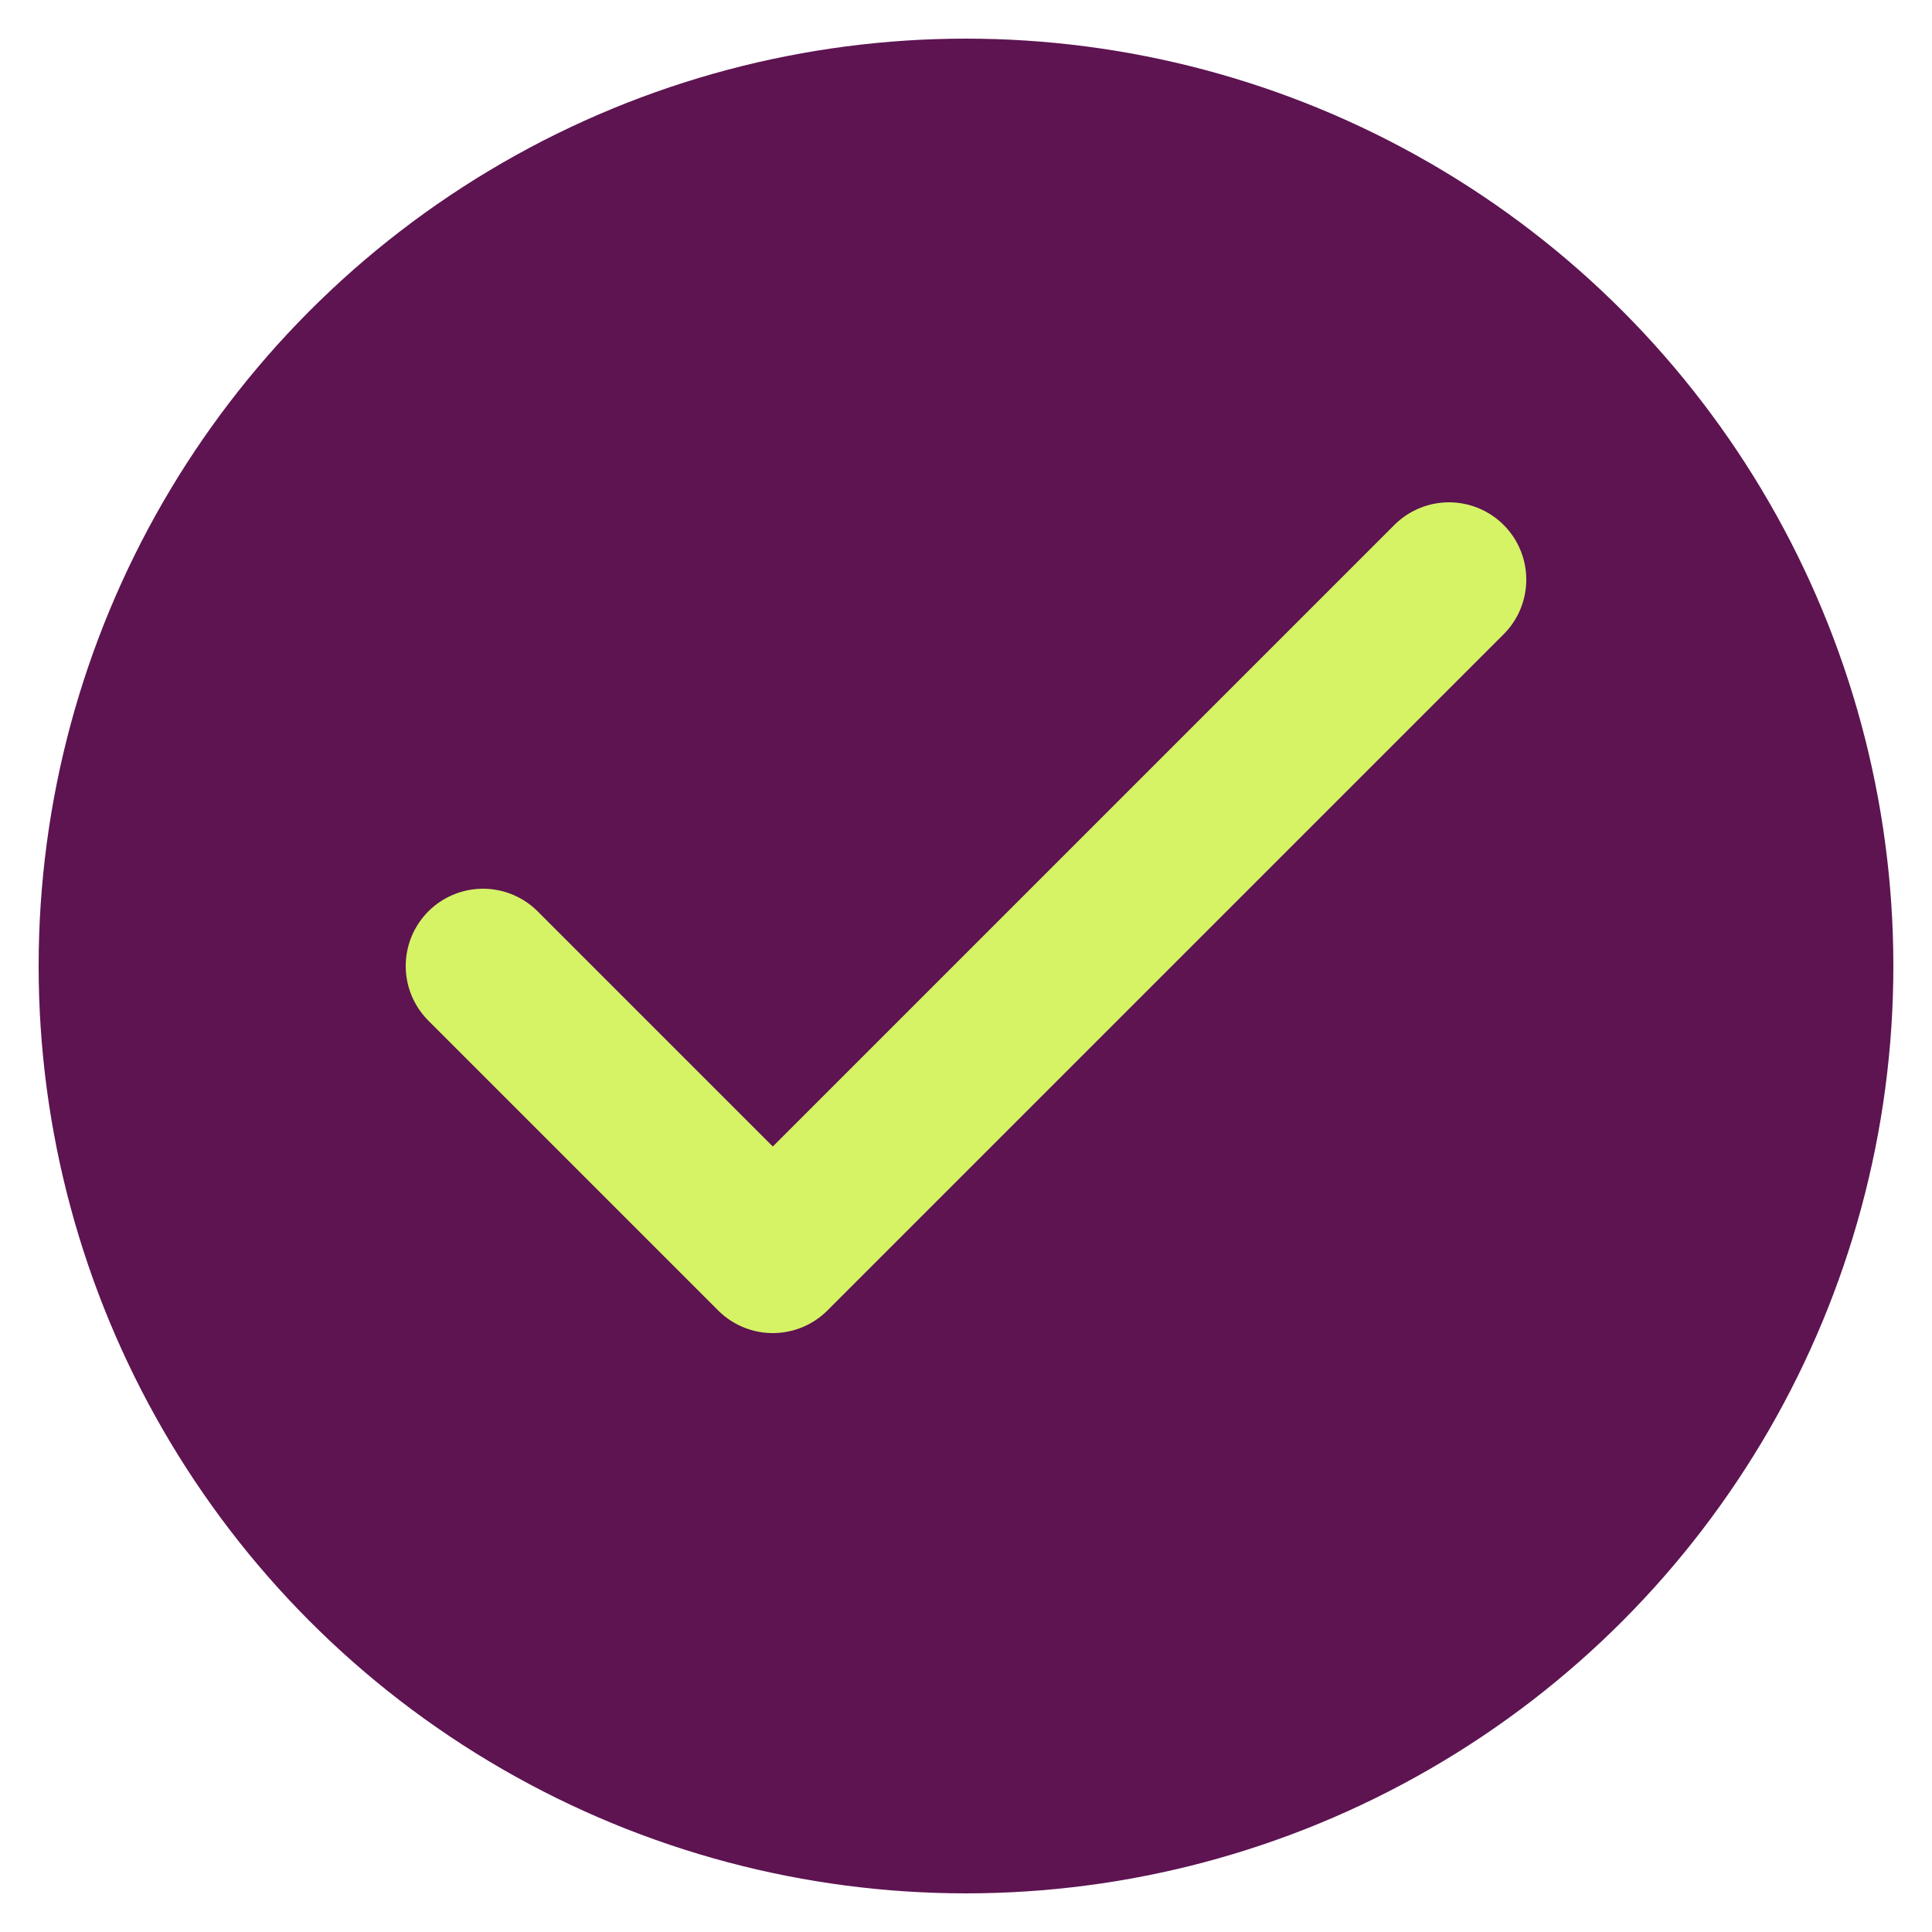
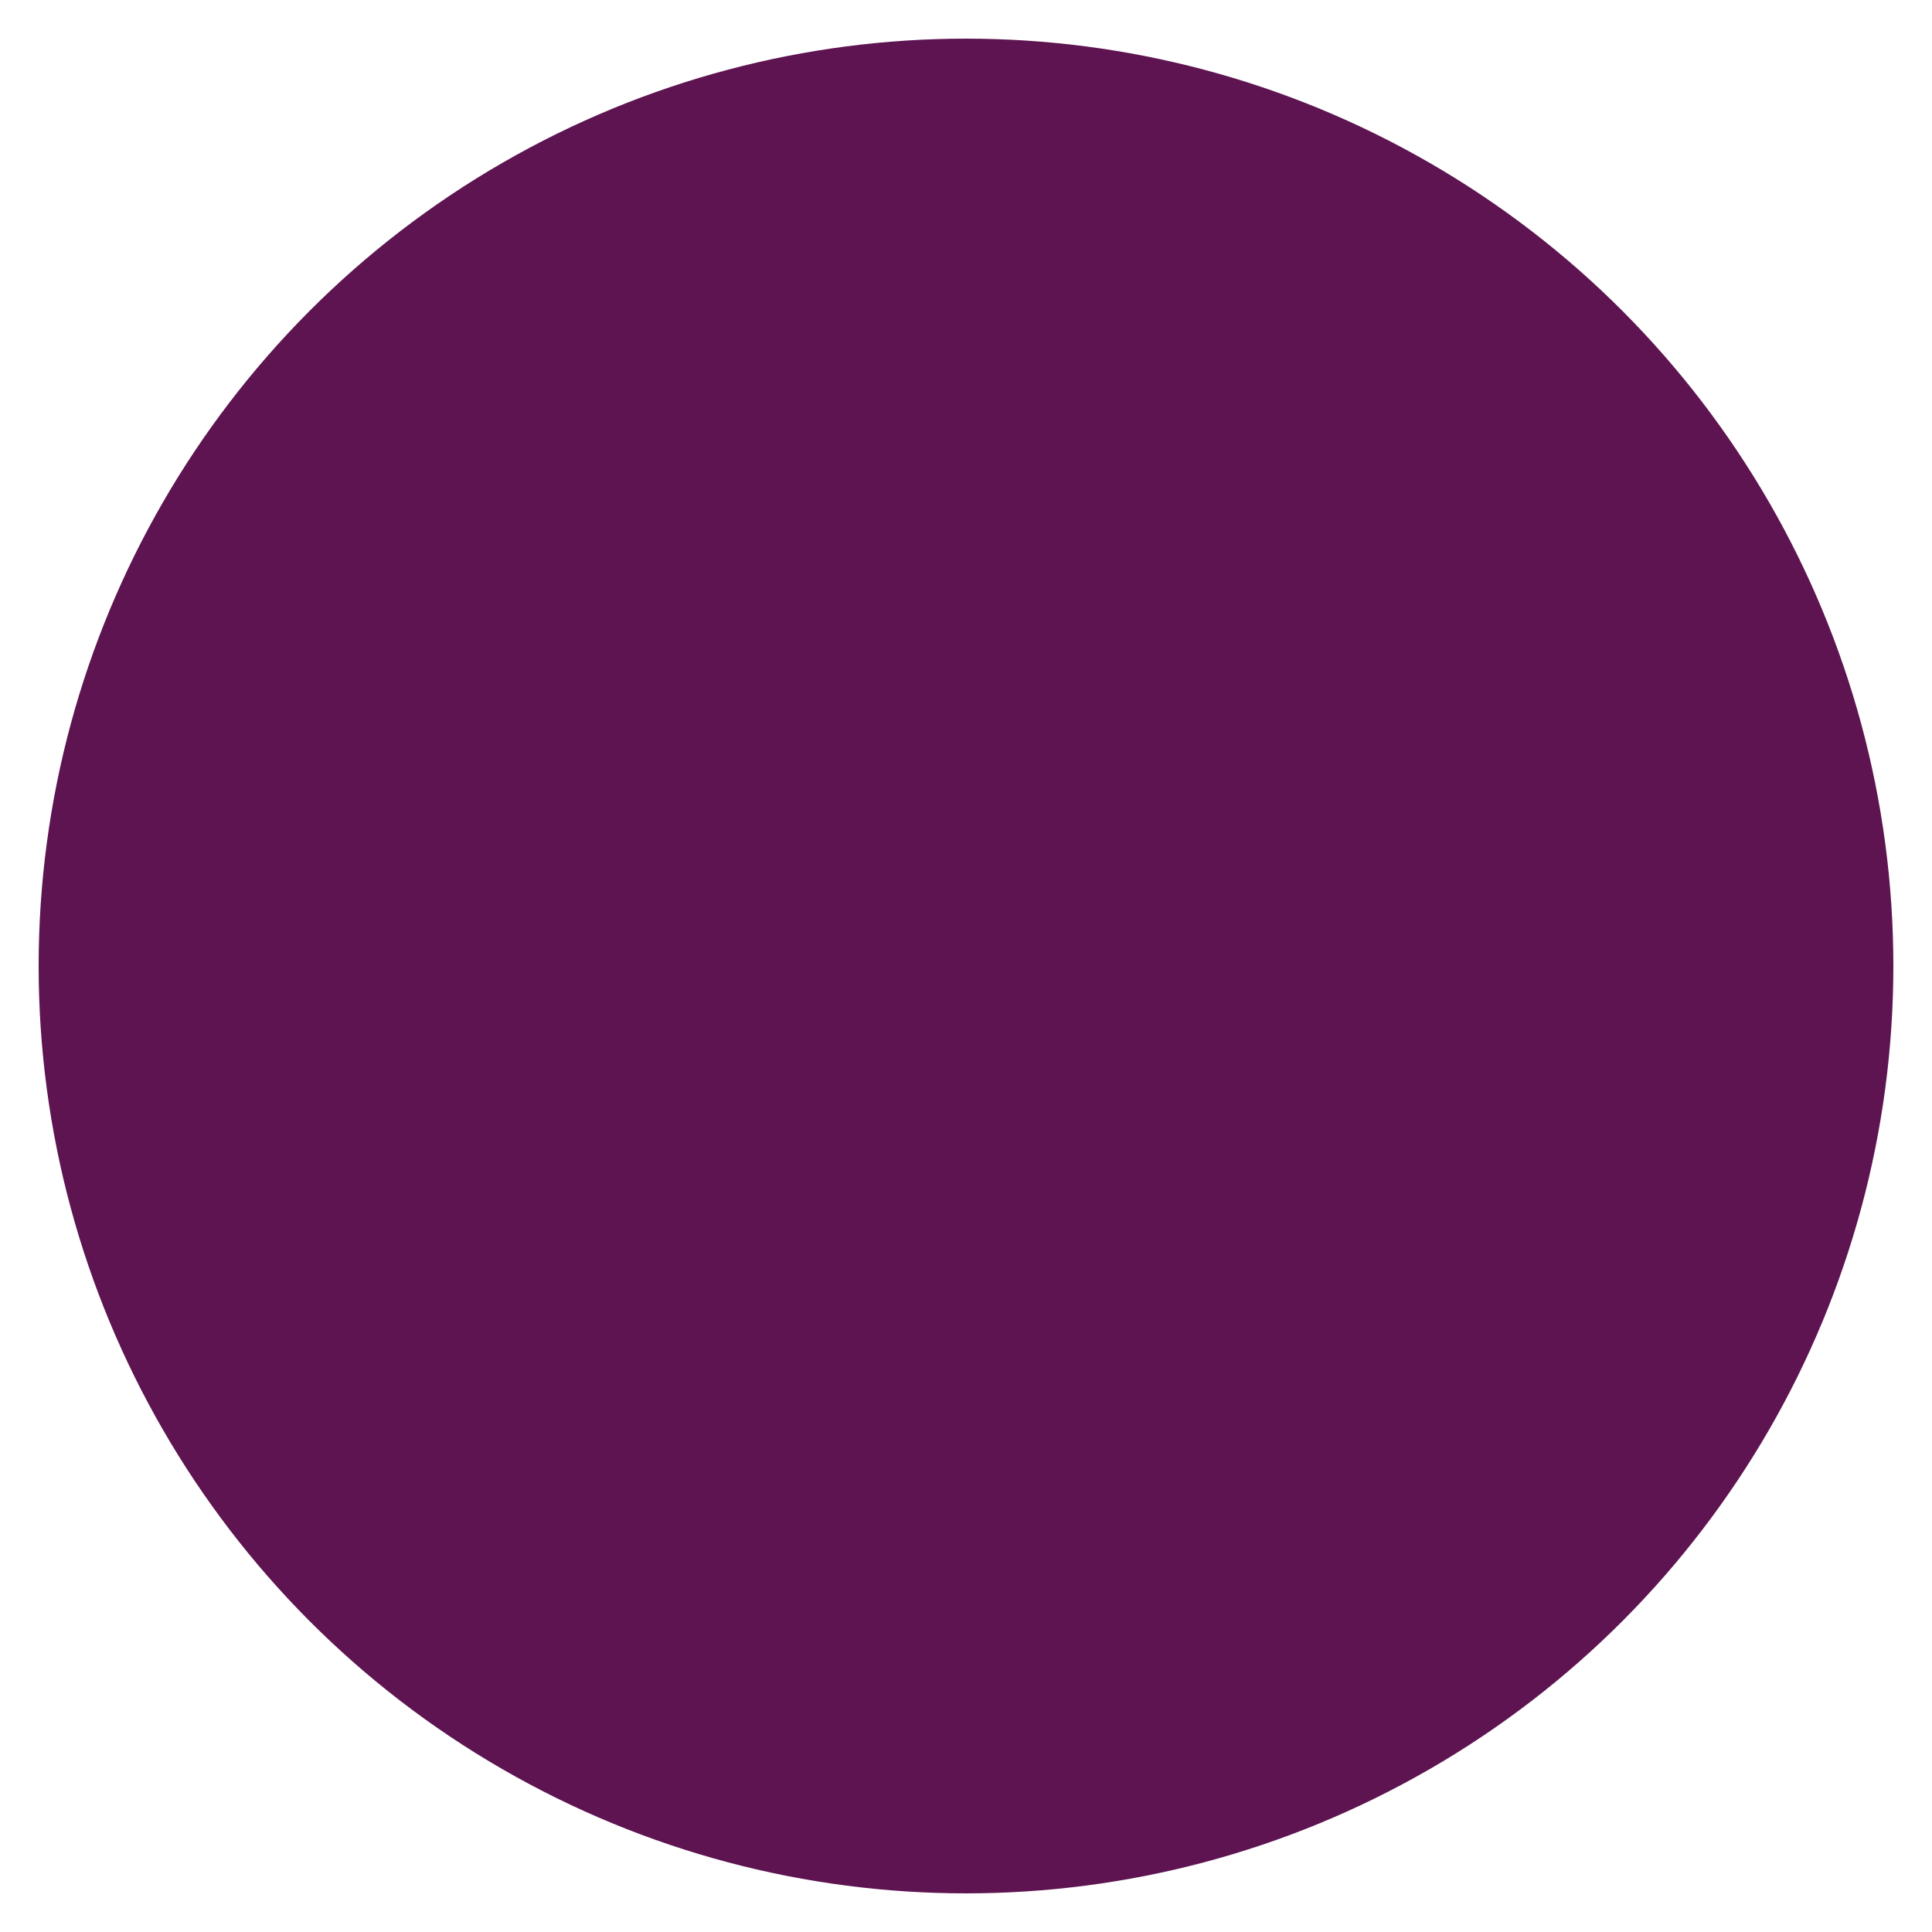
<svg xmlns="http://www.w3.org/2000/svg" width="100" height="100" viewBox="0 0 100 100">
  <circle cx="50" cy="50" r="48" fill="#5D1451" />
-   <path d="M25 50 L40 65 L75 30" stroke="#D5F365" stroke-width="8" fill="none" stroke-linecap="round" stroke-linejoin="round" />
</svg>